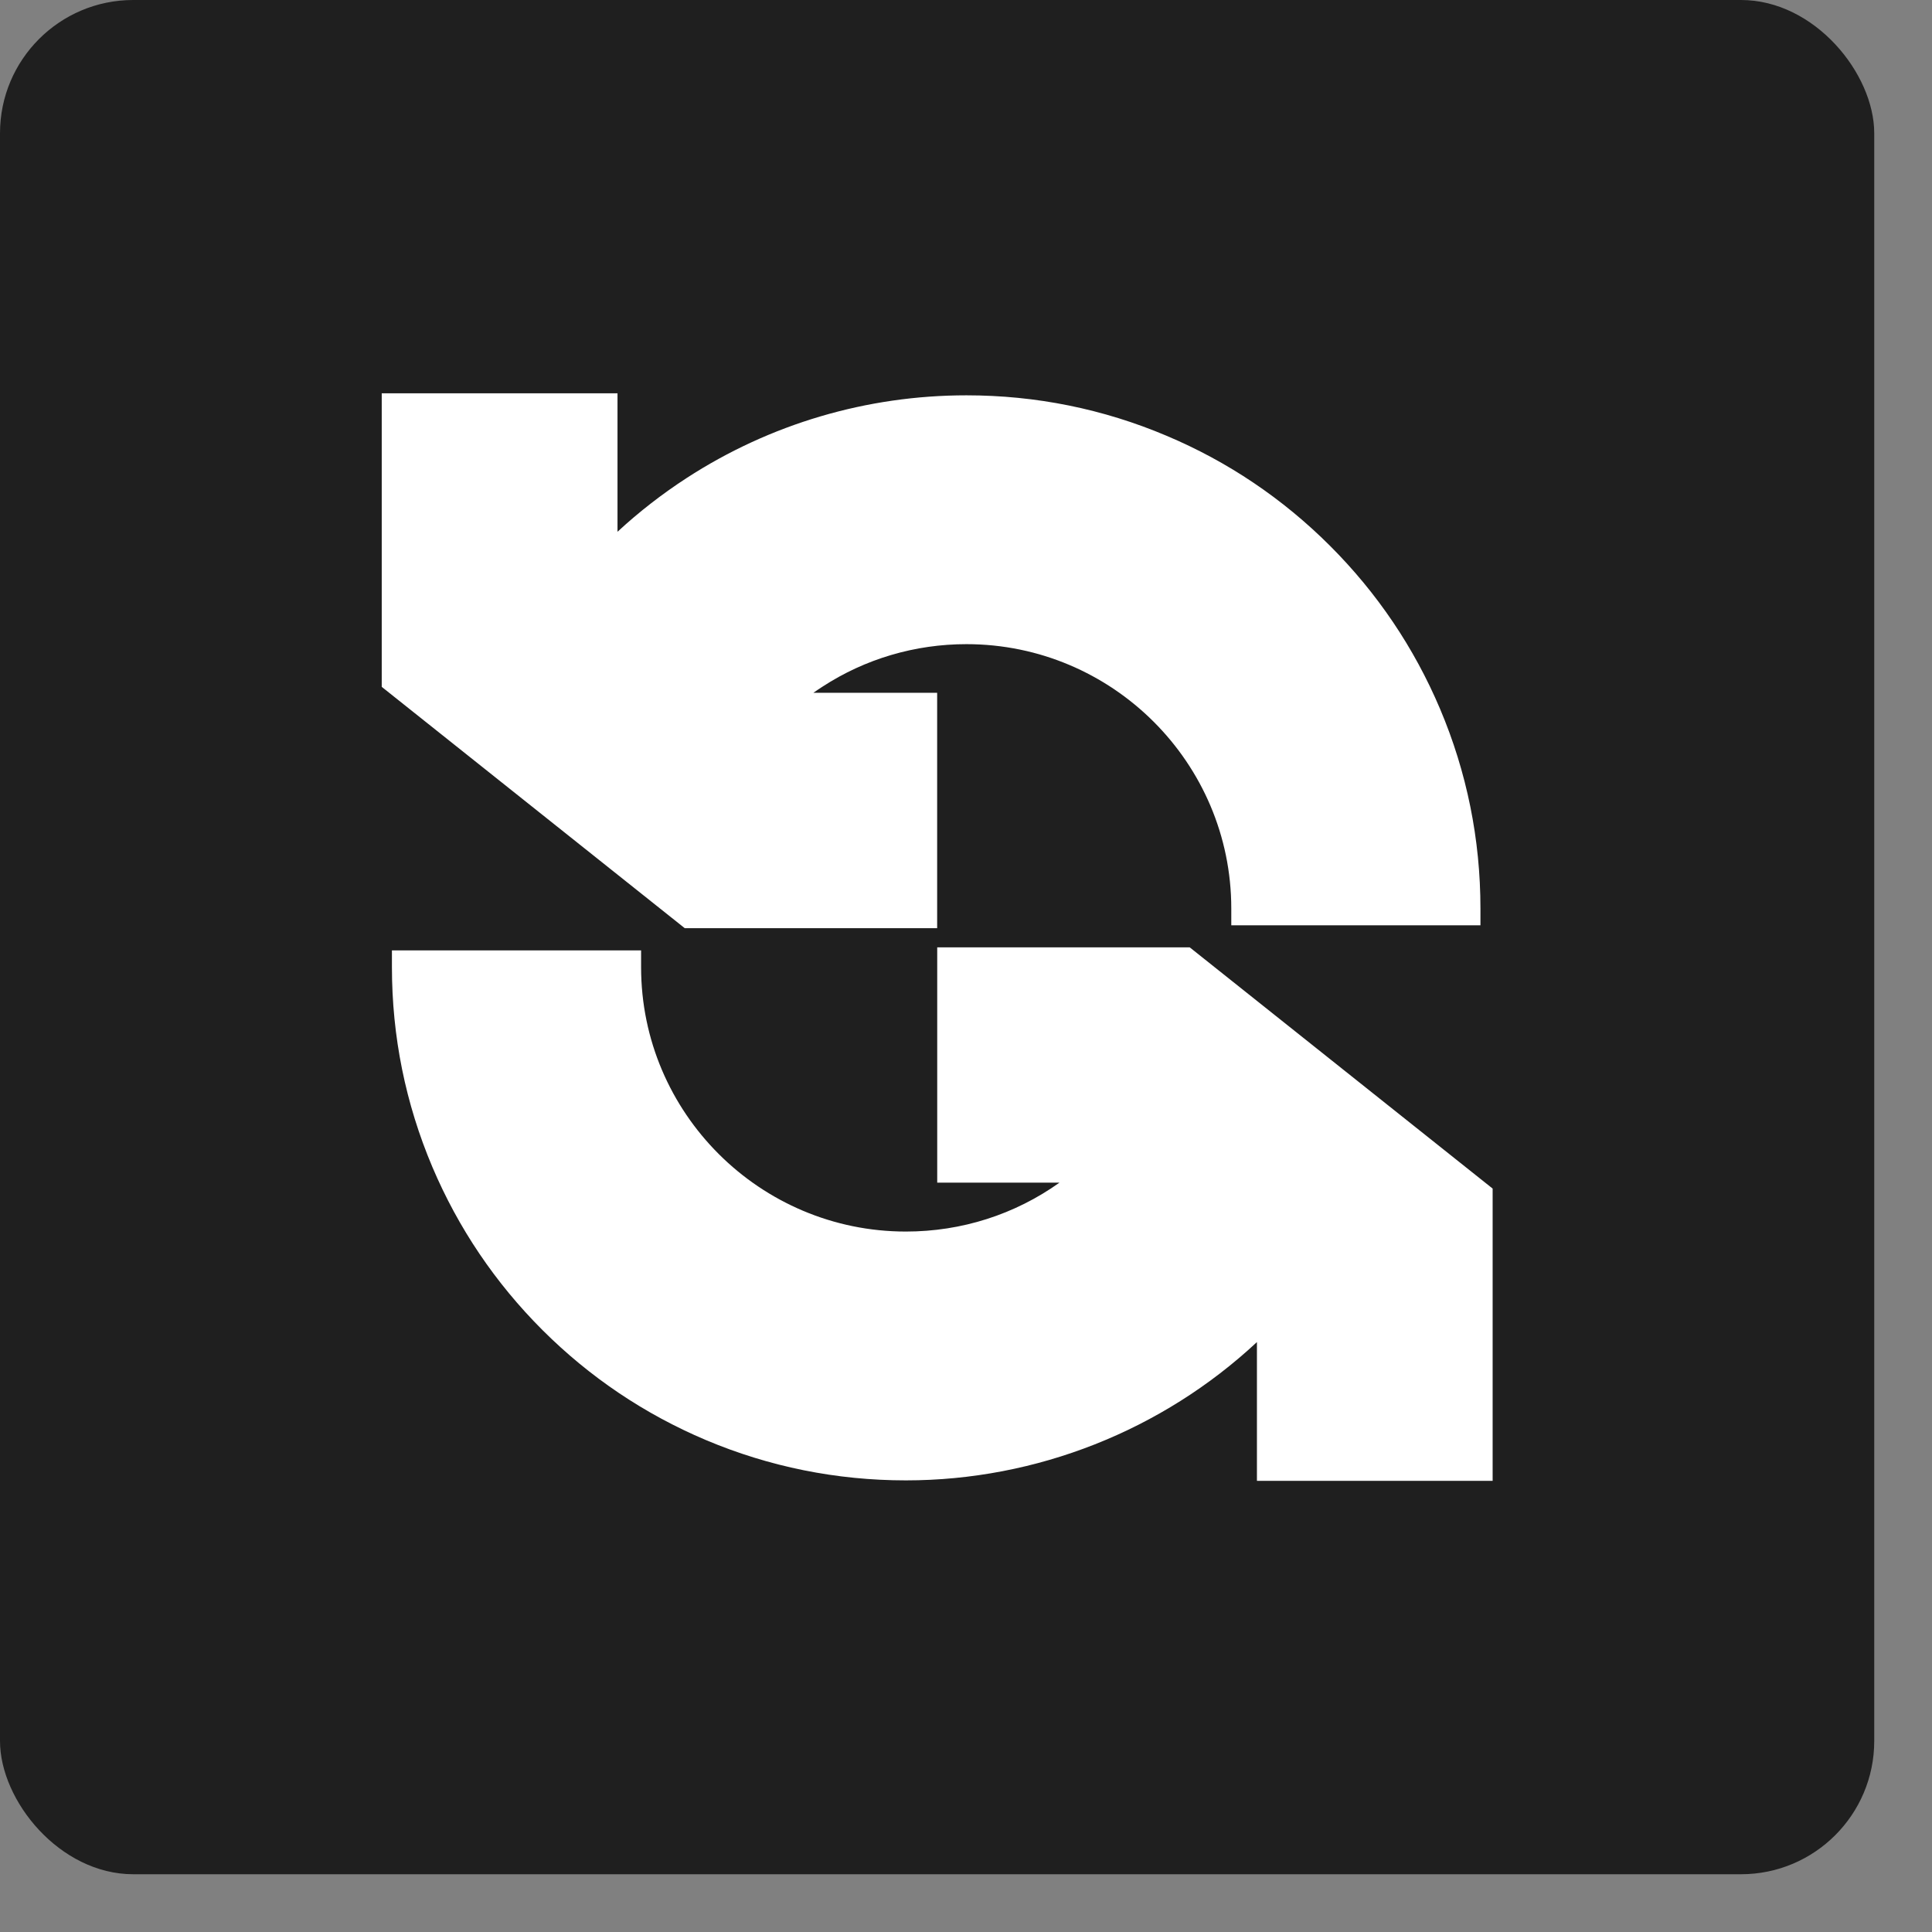
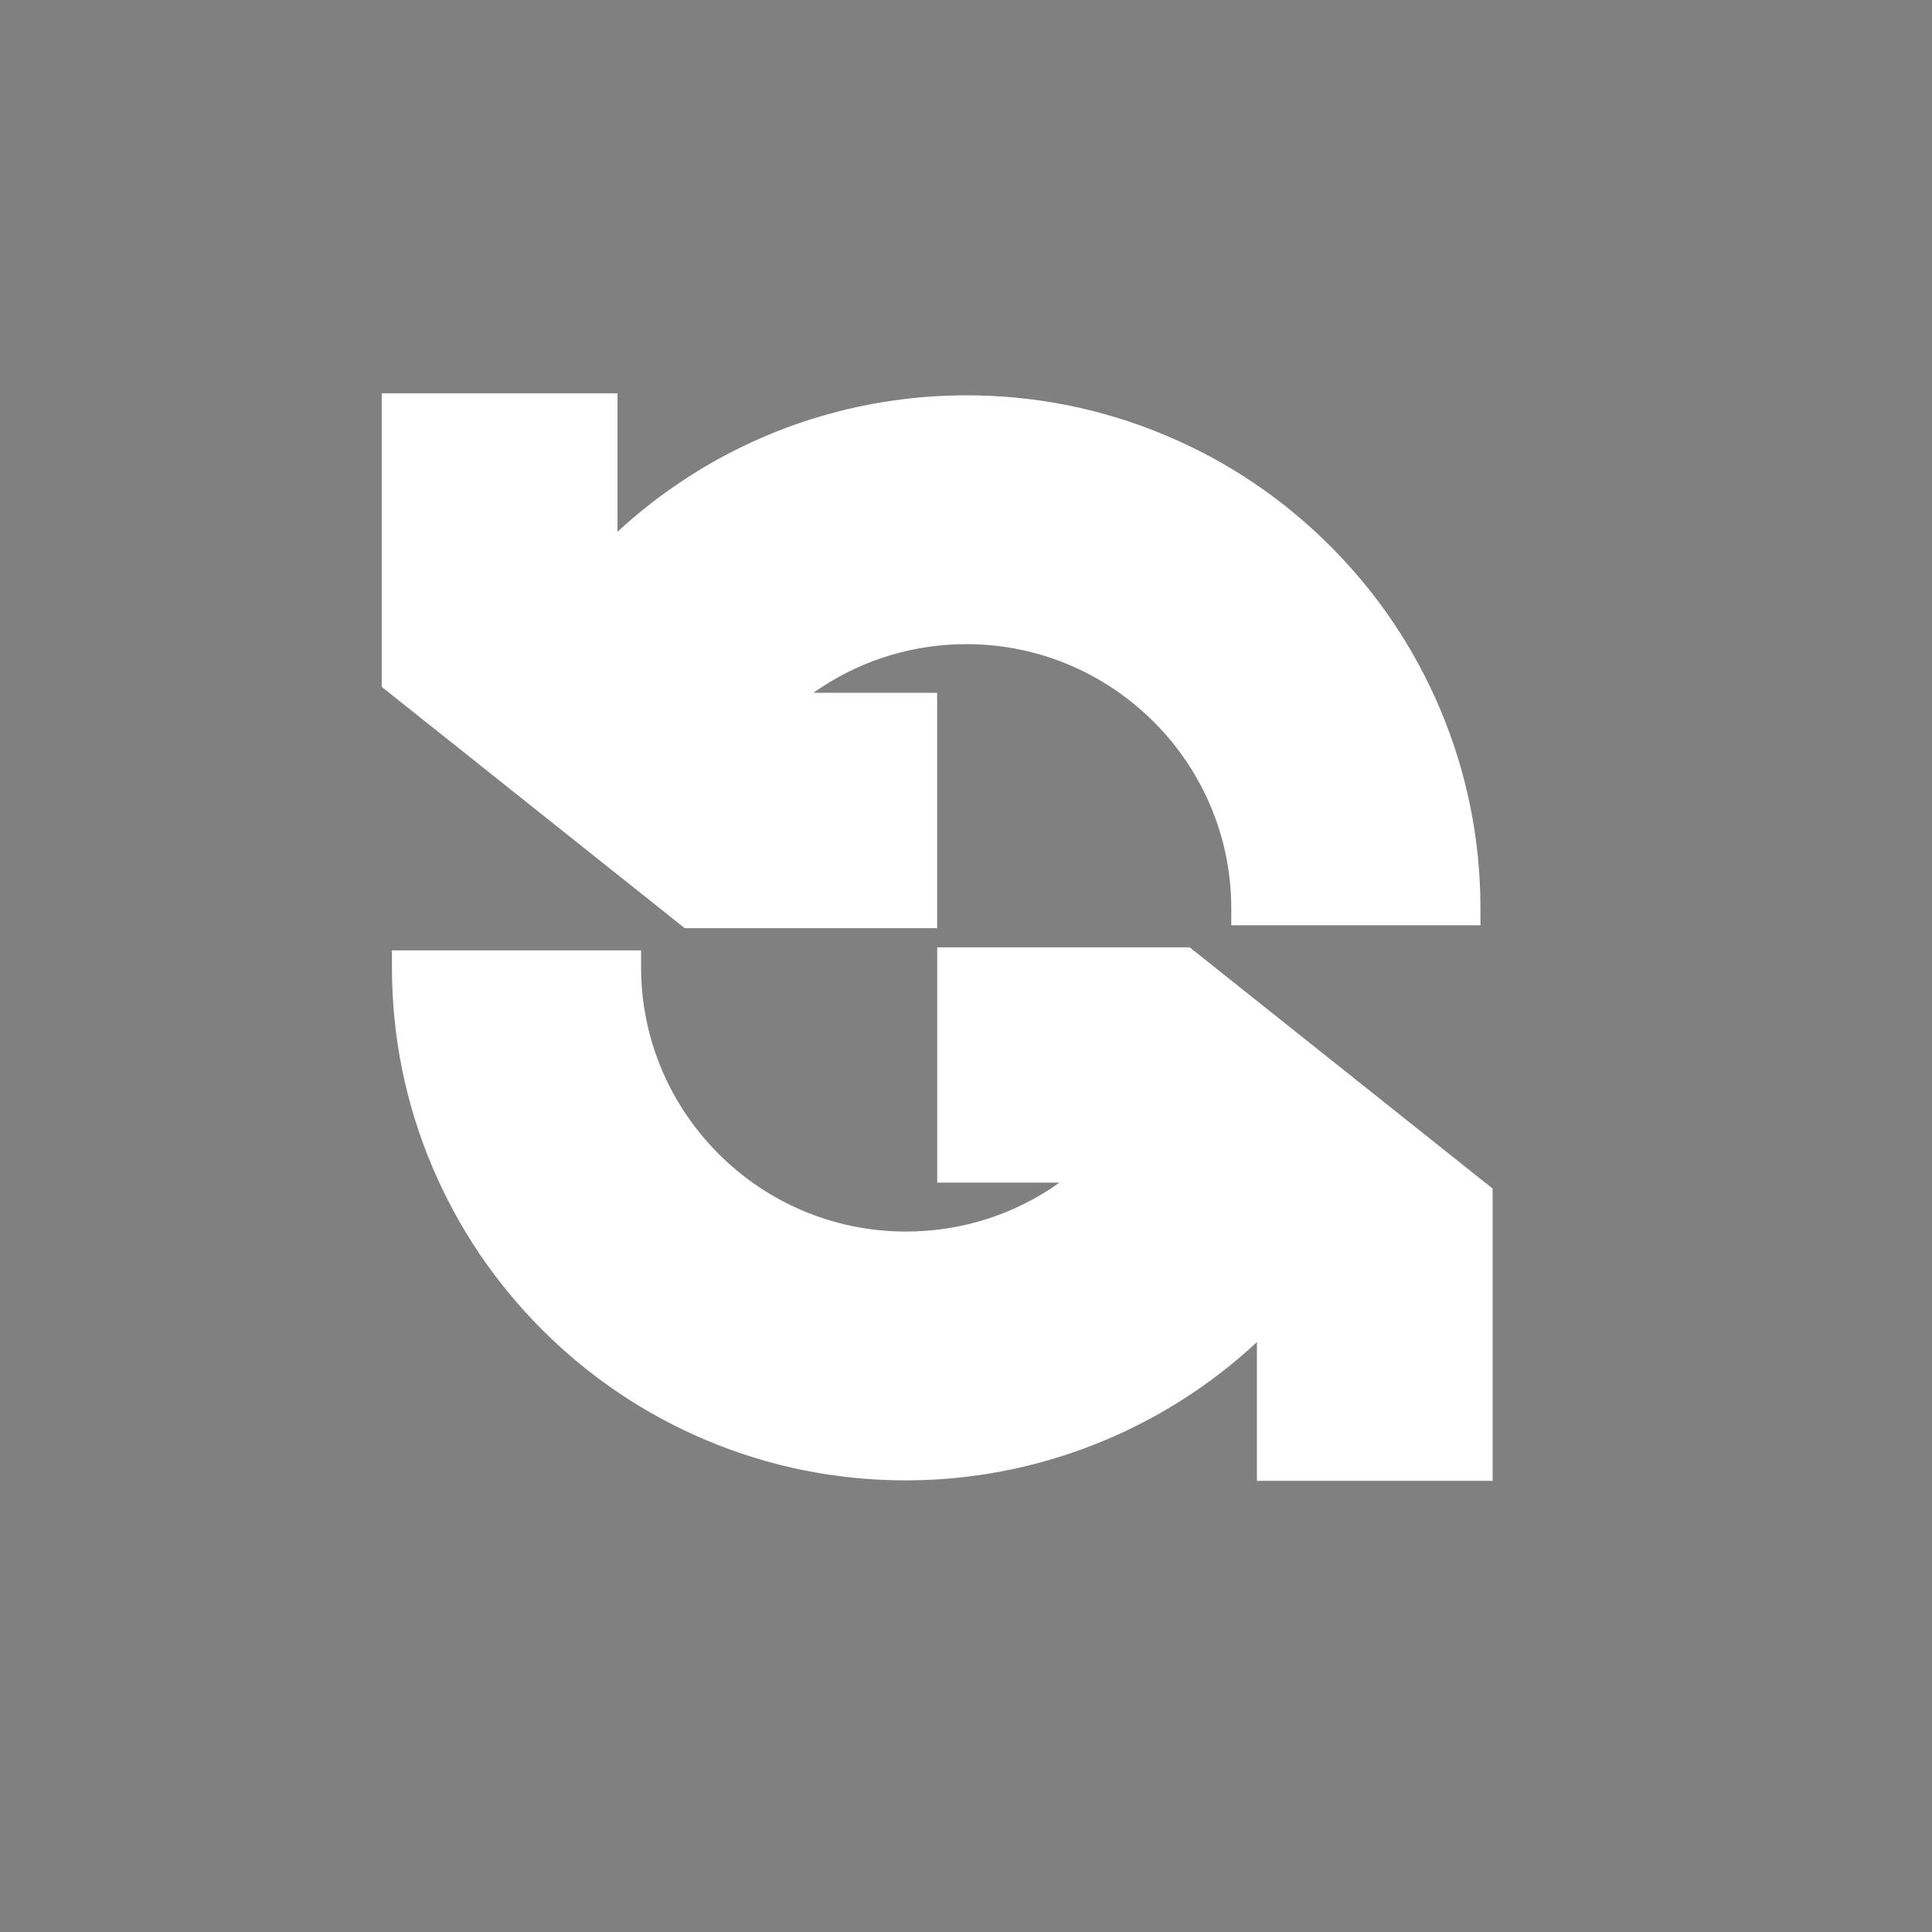
<svg xmlns="http://www.w3.org/2000/svg" width="29" height="29" viewBox="0 0 29 29" fill="none">
  <rect x="0" y="0" width="29" height="29" fill="#808080" stroke="none" />
-   <rect width="28.133" height="28.133" rx="2" fill="#1F1F1F" />
  <path d="M14.067 13.931V10.399H12.209C12.254 10.368 12.3 10.336 12.346 10.307C12.988 9.889 13.736 9.669 14.507 9.669C16.698 9.669 18.482 11.45 18.482 13.637V13.889H22.222V13.637C22.222 12.599 22.018 11.59 21.615 10.639C21.226 9.721 20.67 8.898 19.962 8.191C19.254 7.484 18.429 6.928 17.51 6.541C16.559 6.138 15.548 5.934 14.507 5.934C13.011 5.934 11.558 6.363 10.307 7.175C9.939 7.414 9.591 7.684 9.269 7.982V5.904H5.73V10.31L10.278 13.932H14.067V13.931Z" fill="white" />
  <path d="M14.068 14.219V17.752H15.903C15.234 18.229 14.435 18.486 13.598 18.486C11.407 18.486 9.623 16.706 9.623 14.518V14.266H5.883V14.518C5.883 15.557 6.087 16.565 6.49 17.517C6.879 18.434 7.435 19.258 8.143 19.965C8.851 20.672 9.675 21.226 10.594 21.615C11.546 22.017 12.557 22.221 13.598 22.221C15.558 22.221 17.445 21.471 18.867 20.145V22.228H22.405V17.841L17.858 14.22H14.068L14.068 14.219Z" fill="white" />
</svg>